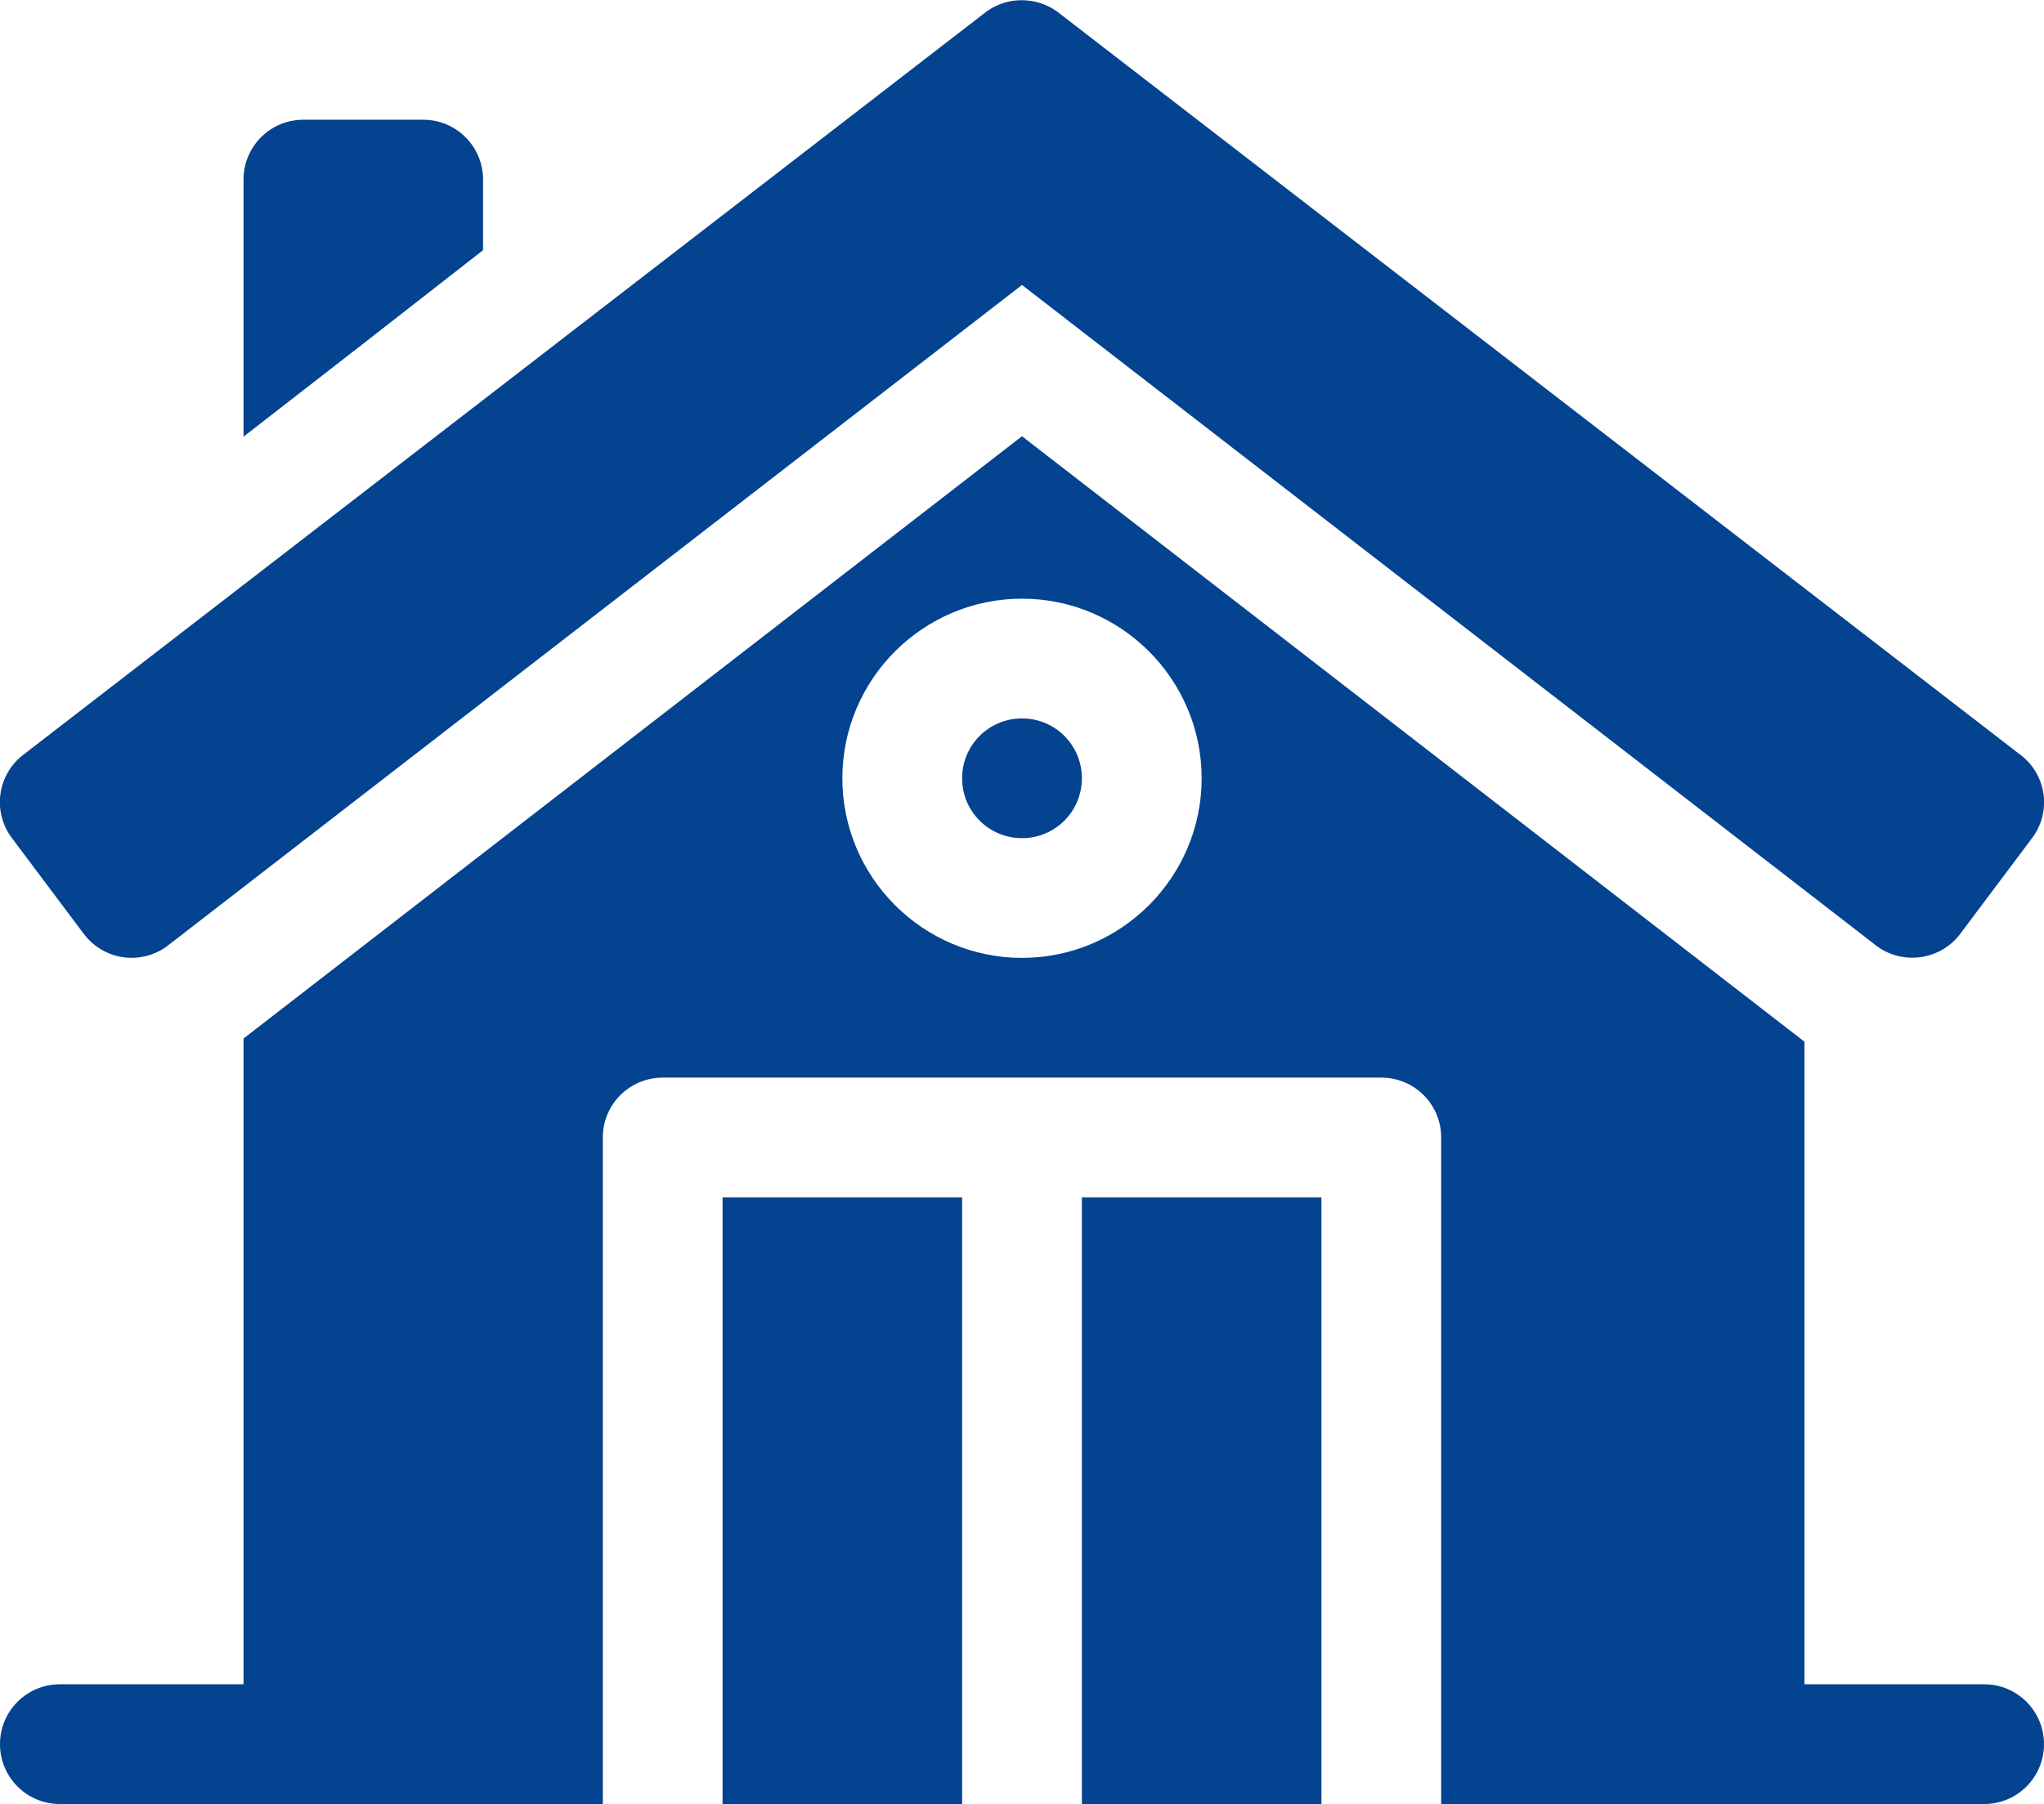
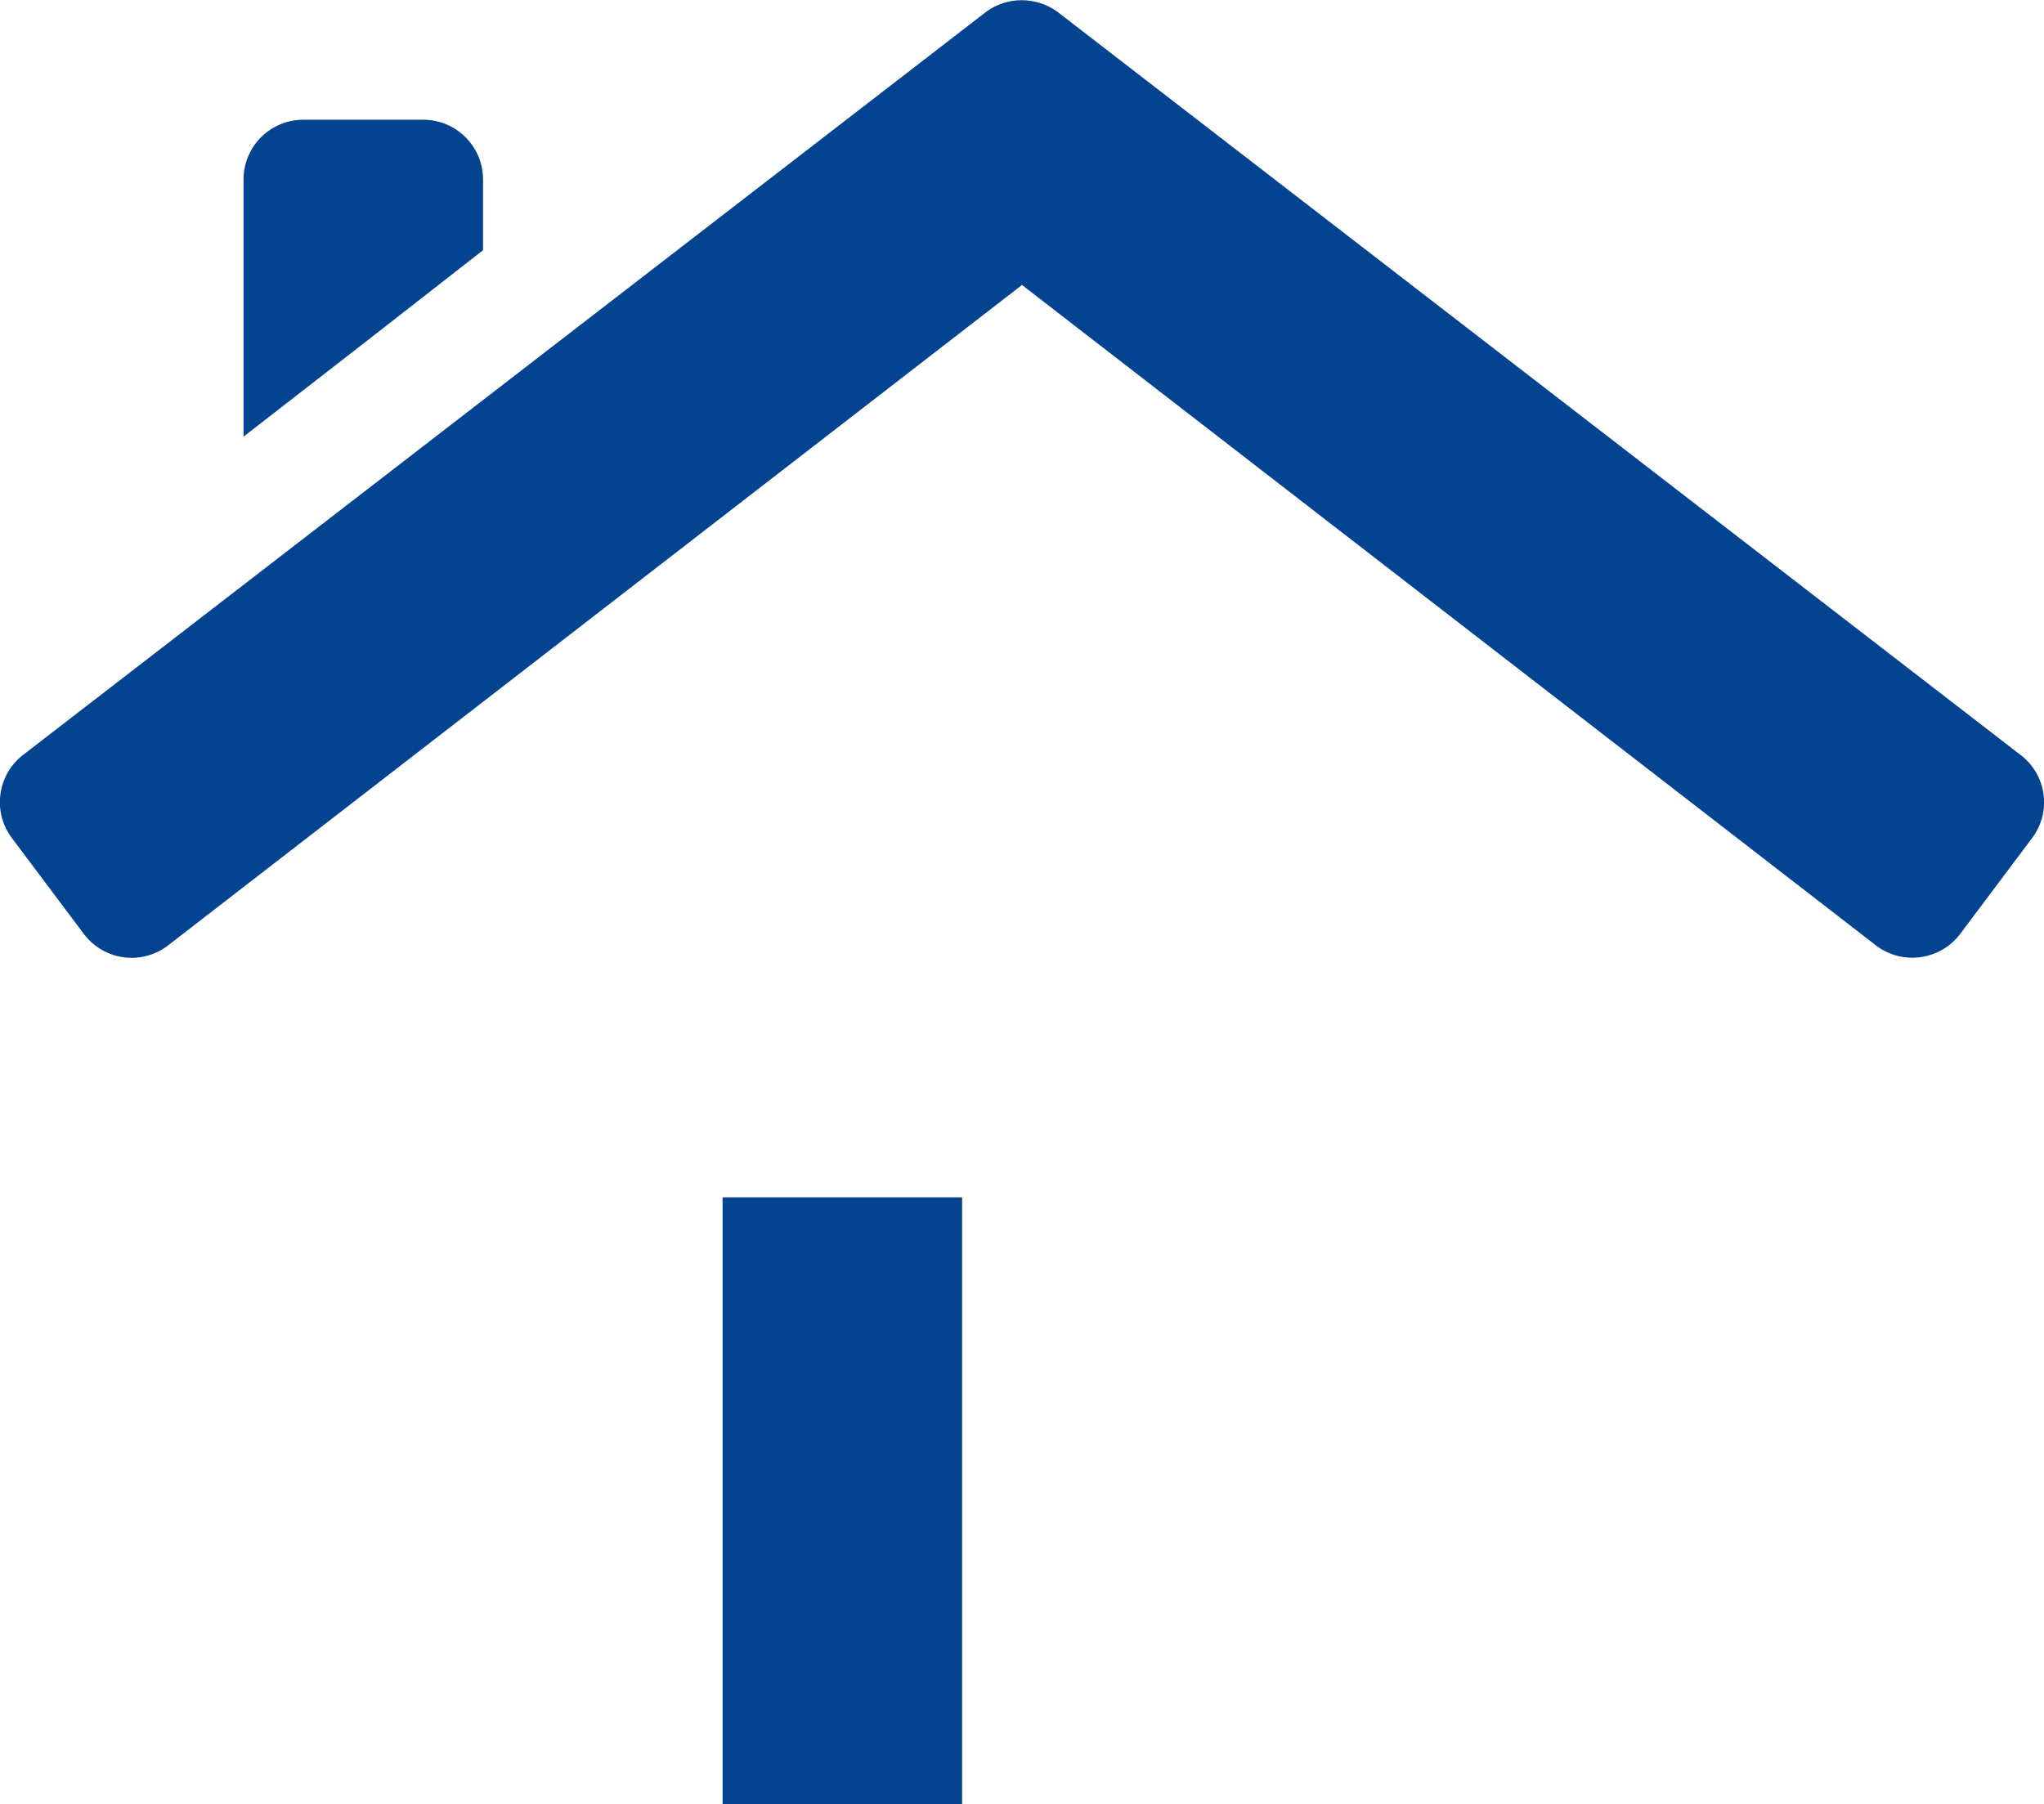
<svg xmlns="http://www.w3.org/2000/svg" version="1.1" id="Layer_1" x="0px" y="0px" viewBox="0 0 512 452" style="enable-background:new 0 0 512 452;" xml:space="preserve">
  <style type="text/css">
	.st0{fill:#03438F;}
</style>
  <g>
-     <path class="st0" d="M271,300h60v152h-60V300z" />
    <path class="st0" d="M181,300h60v152h-60V300z" />
-     <path class="st0" d="M256,180c-8.3,0-15,6.7-15,15s6.7,15,15,15s15-6.7,15-15S264.3,180,256,180z" />
-     <path class="st0" d="M497,422h-45V261L256,109.3L61,260.2V422H15c-8.3,0-15,6.7-15,15s6.7,15,15,15h136V285c0-8.3,6.7-15,15-15h180   c8.3,0,15,6.7,15,15v167h136c8.3,0,15-6.7,15-15S505.3,422,497,422z M256,240c-24.8,0-45-20.2-45-45s20.2-45,45-45s45,20.2,45,45   S280.8,240,256,240z" />
    <path class="st0" d="M505.8,188.9l-241-186c-5.3-3.8-12.5-3.8-17.7,0l-241,186c-6.8,5-8.1,14.5-3.1,21.1l18,24   c5,6.6,14.2,7.9,20.8,3.1L256,71.4l214.2,165.7c6.6,4.8,15.9,3.4,20.8-3.1l18-24C514,203.4,512.7,193.9,505.8,188.9z" />
    <path class="st0" d="M76,30c-8.3,0-15,6.7-15,15v64.4c19.1-14.8,39.8-30.9,59.6-46.4c0.1-0.1,0.3-0.2,0.4-0.3V45   c0-8.3-6.7-15-15-15H76z" />
  </g>
</svg>